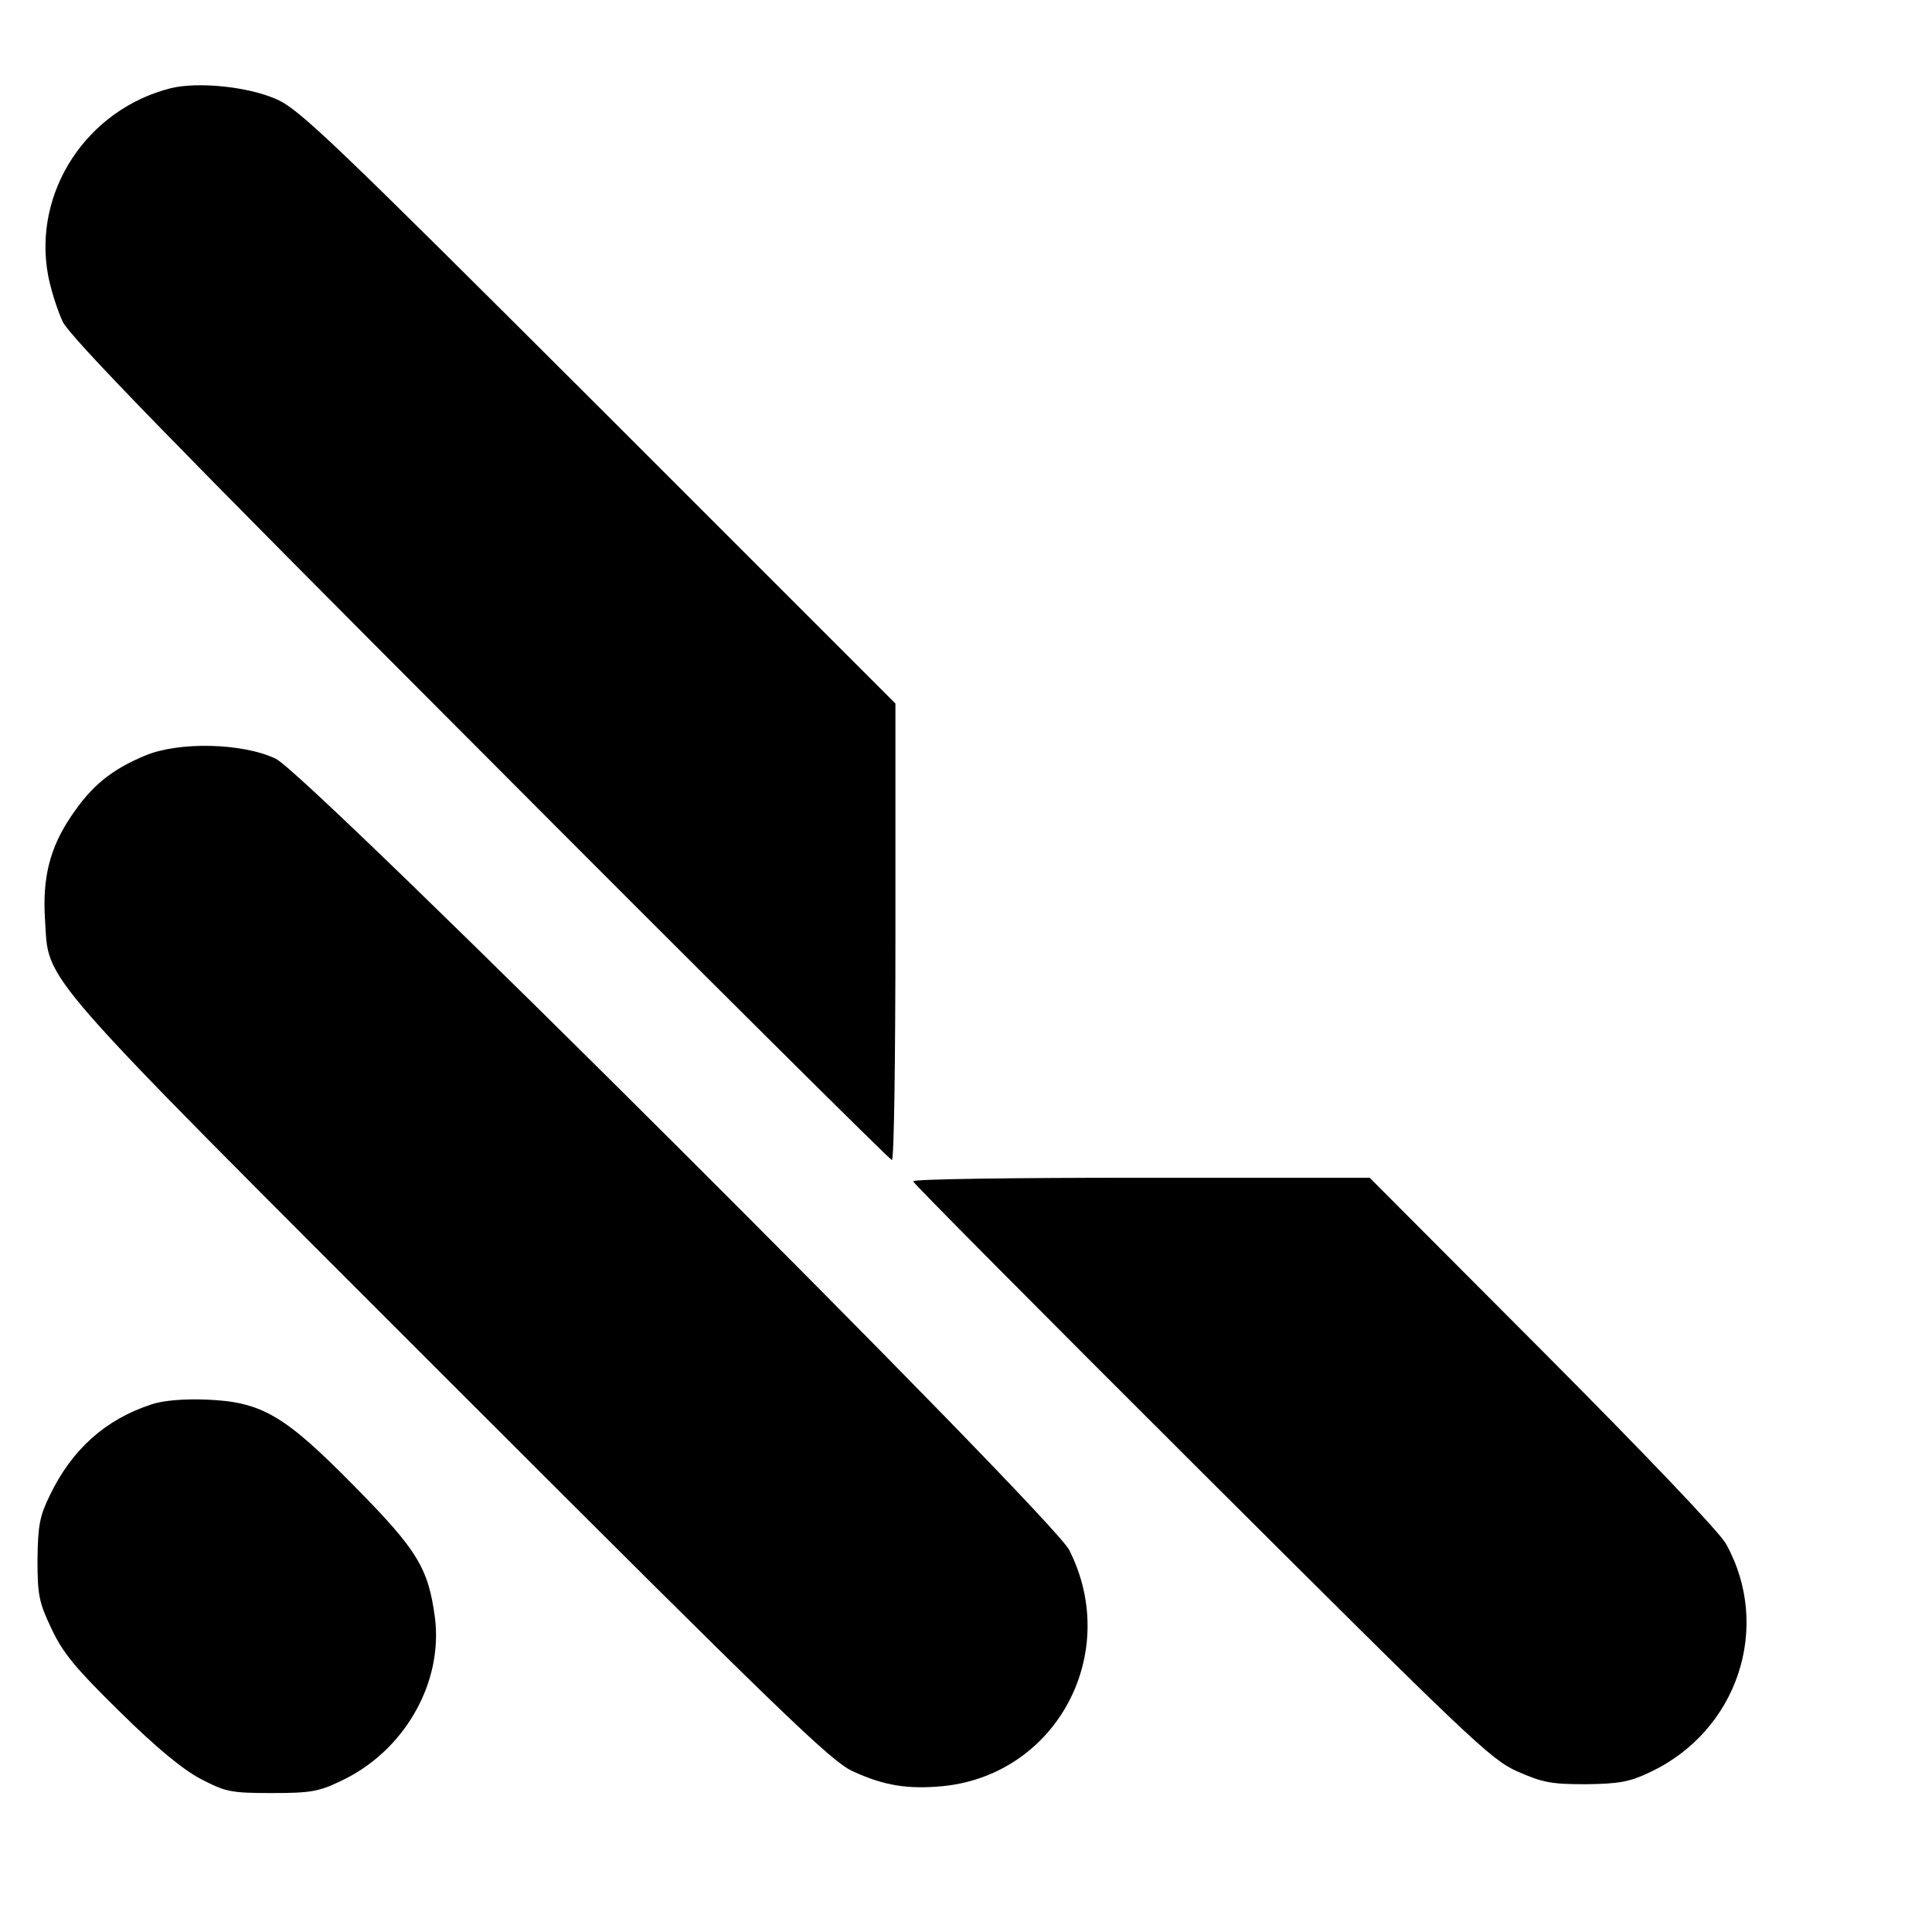
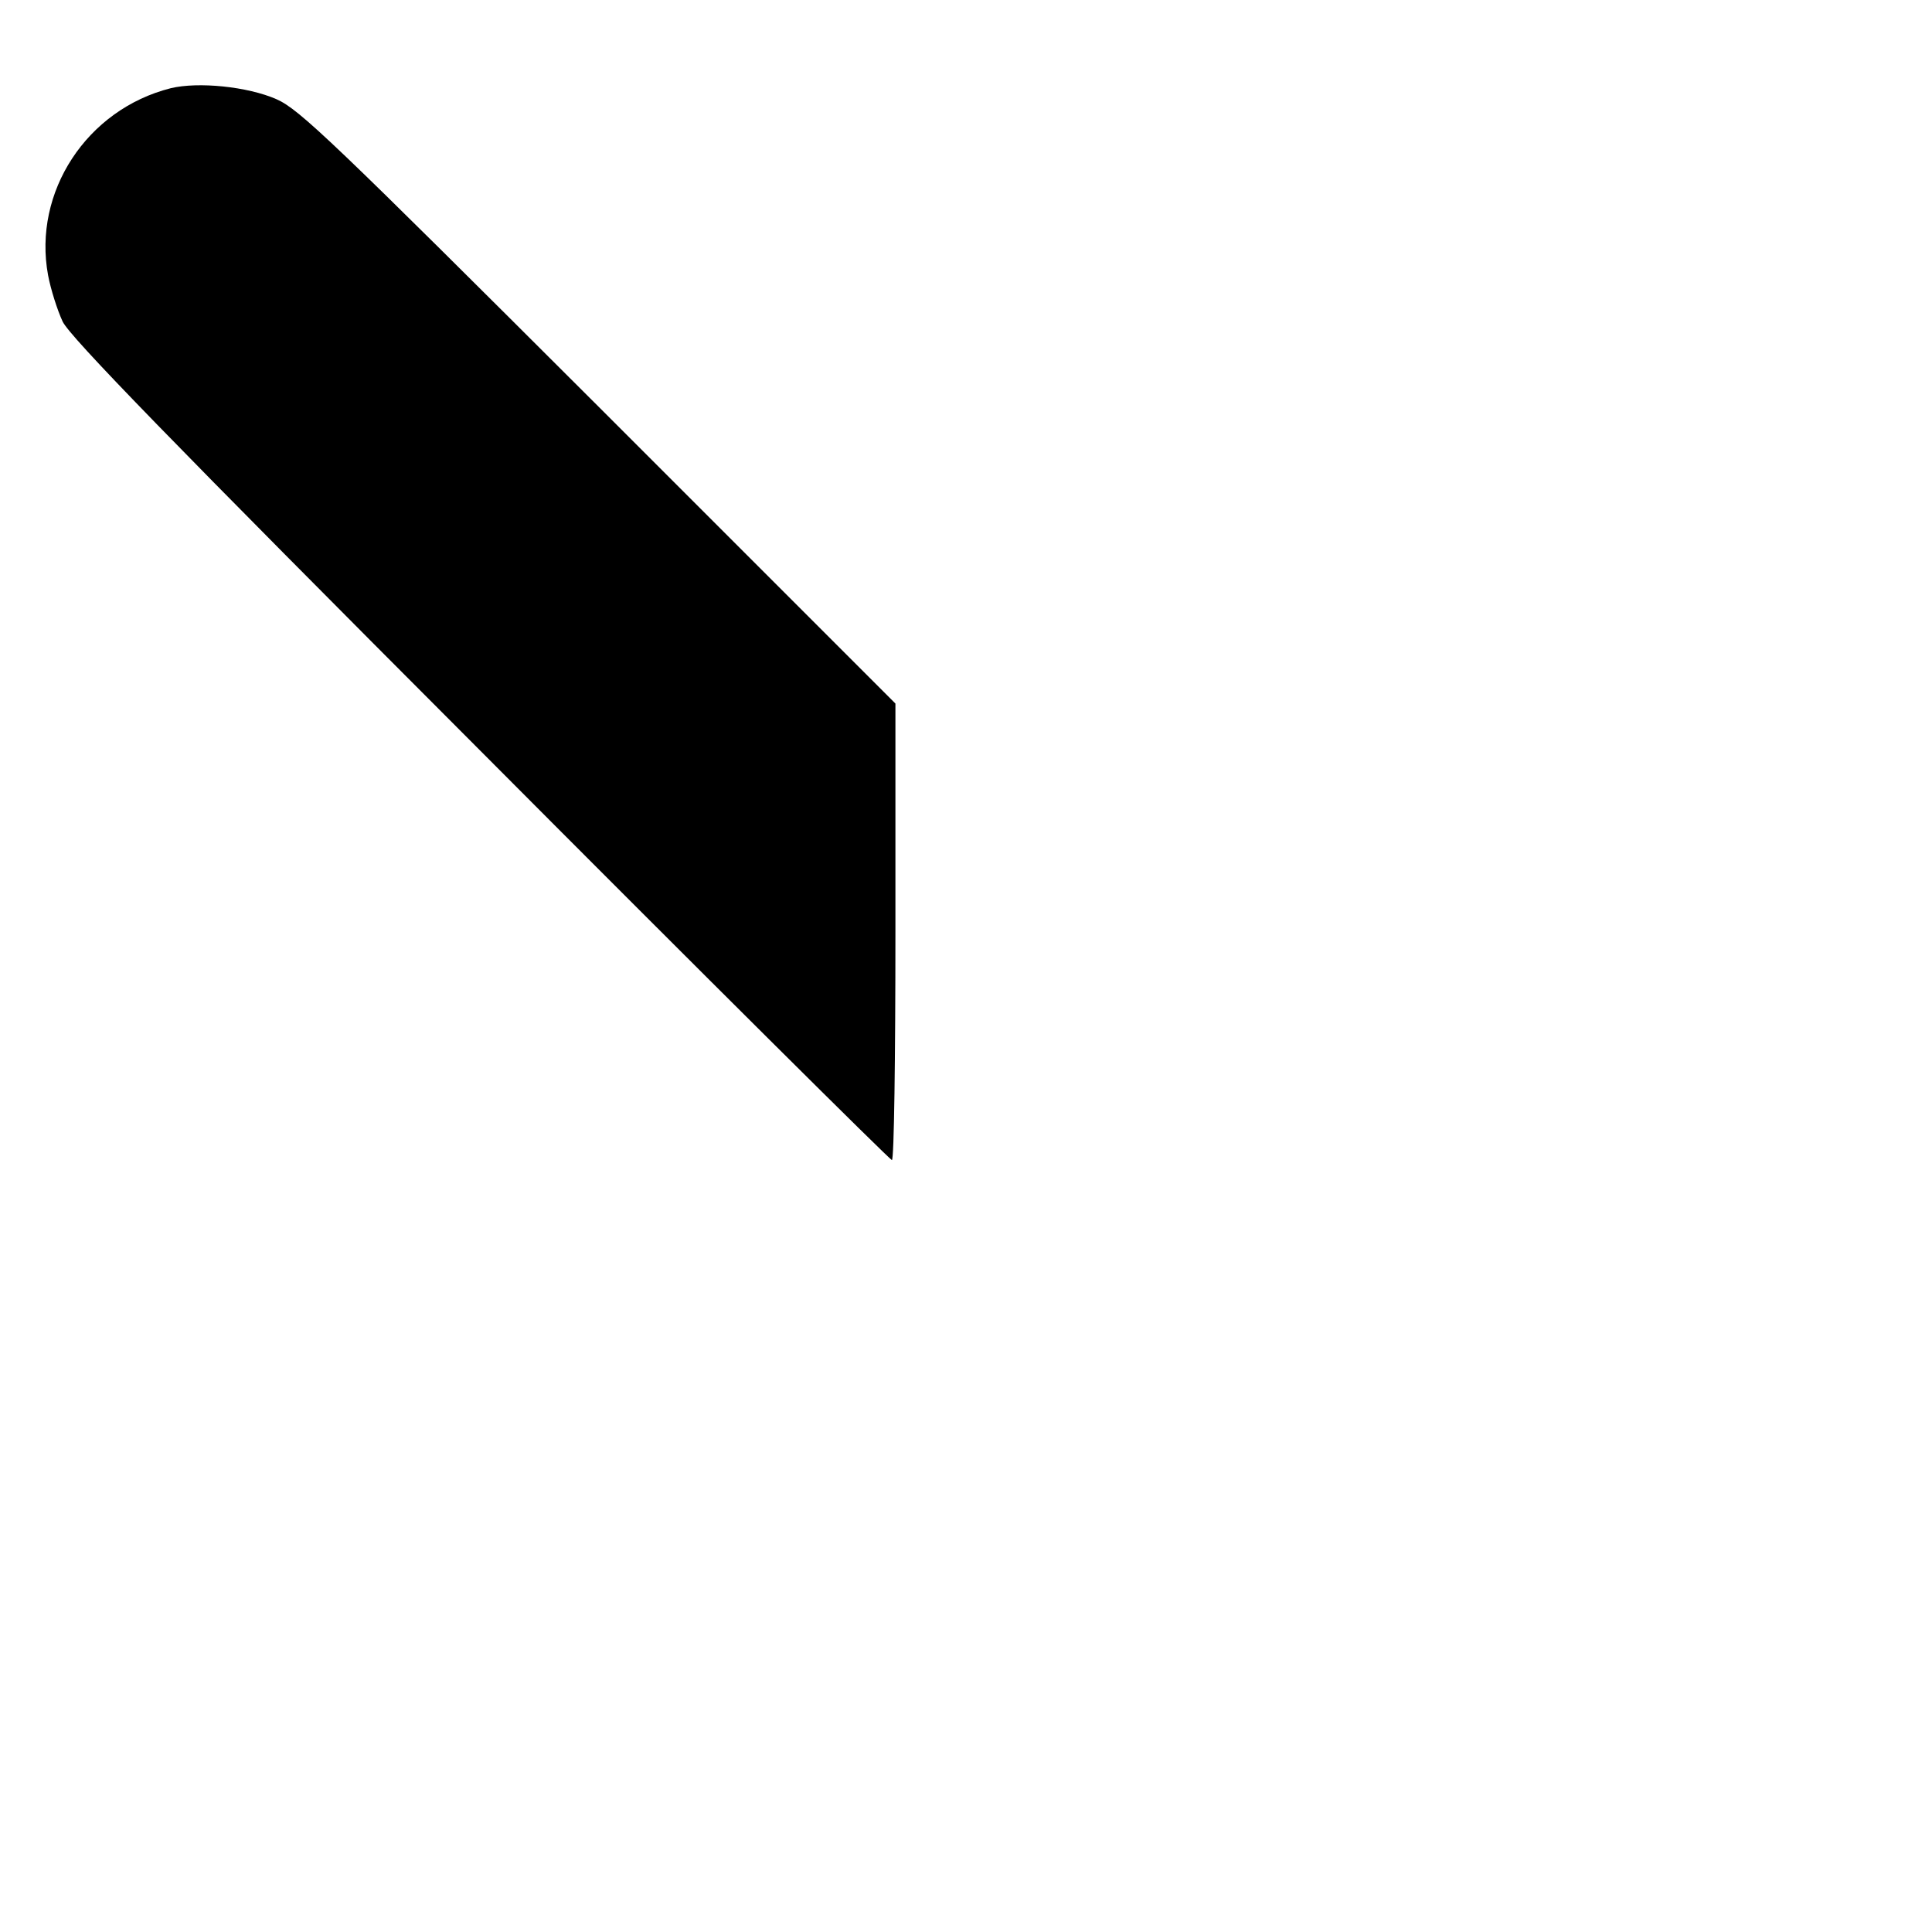
<svg xmlns="http://www.w3.org/2000/svg" version="1.0" width="438pt" height="438pt" viewBox="0 0 438 438" preserveAspectRatio="xMidYMid meet">
  <g transform="translate(0,438) scale(0.1,-0.1)" fill="#000000" stroke="none">
    <path d="M387 4180 c-190 -48 -313 -235 -278 -424 6 -32 21 -79 33 -105 17 -35 242 -267 947 -973 509 -511 929 -928 933 -928 5 0 8 233 8 518 l0 517 -672 672 c-604 603 -679 675 -731 698 -66 29 -178 40 -240 25z" />
-     <path d="M329 2667 c-77 -32 -122 -69 -168 -138 -48 -71 -65 -139 -59 -233 10 -147 -37 -94 917 -1048 751 -751 864 -860 913 -883 73 -34 128 -42 209 -34 256 28 401 302 283 535 -39 77 -1727 1761 -1799 1794 -76 36 -220 39 -296 7z" />
-     <path d="M2070 1702 c0 -4 294 -300 653 -658 608 -606 656 -653 717 -680 57 -25 76 -29 155 -29 75 1 99 5 145 27 199 93 278 329 173 518 -15 27 -181 201 -417 438 l-391 392 -517 0 c-285 0 -518 -3 -518 -8z" />
-     <path d="M343 1196 c-104 -34 -180 -102 -230 -206 -23 -47 -27 -68 -28 -145 0 -81 3 -97 32 -158 26 -55 54 -89 155 -188 82 -81 143 -131 183 -152 56 -29 67 -32 160 -32 88 0 107 3 157 27 144 67 233 222 214 371 -15 112 -40 153 -180 295 -161 164 -212 194 -339 199 -51 2 -98 -2 -124 -11z" />
  </g>
</svg>